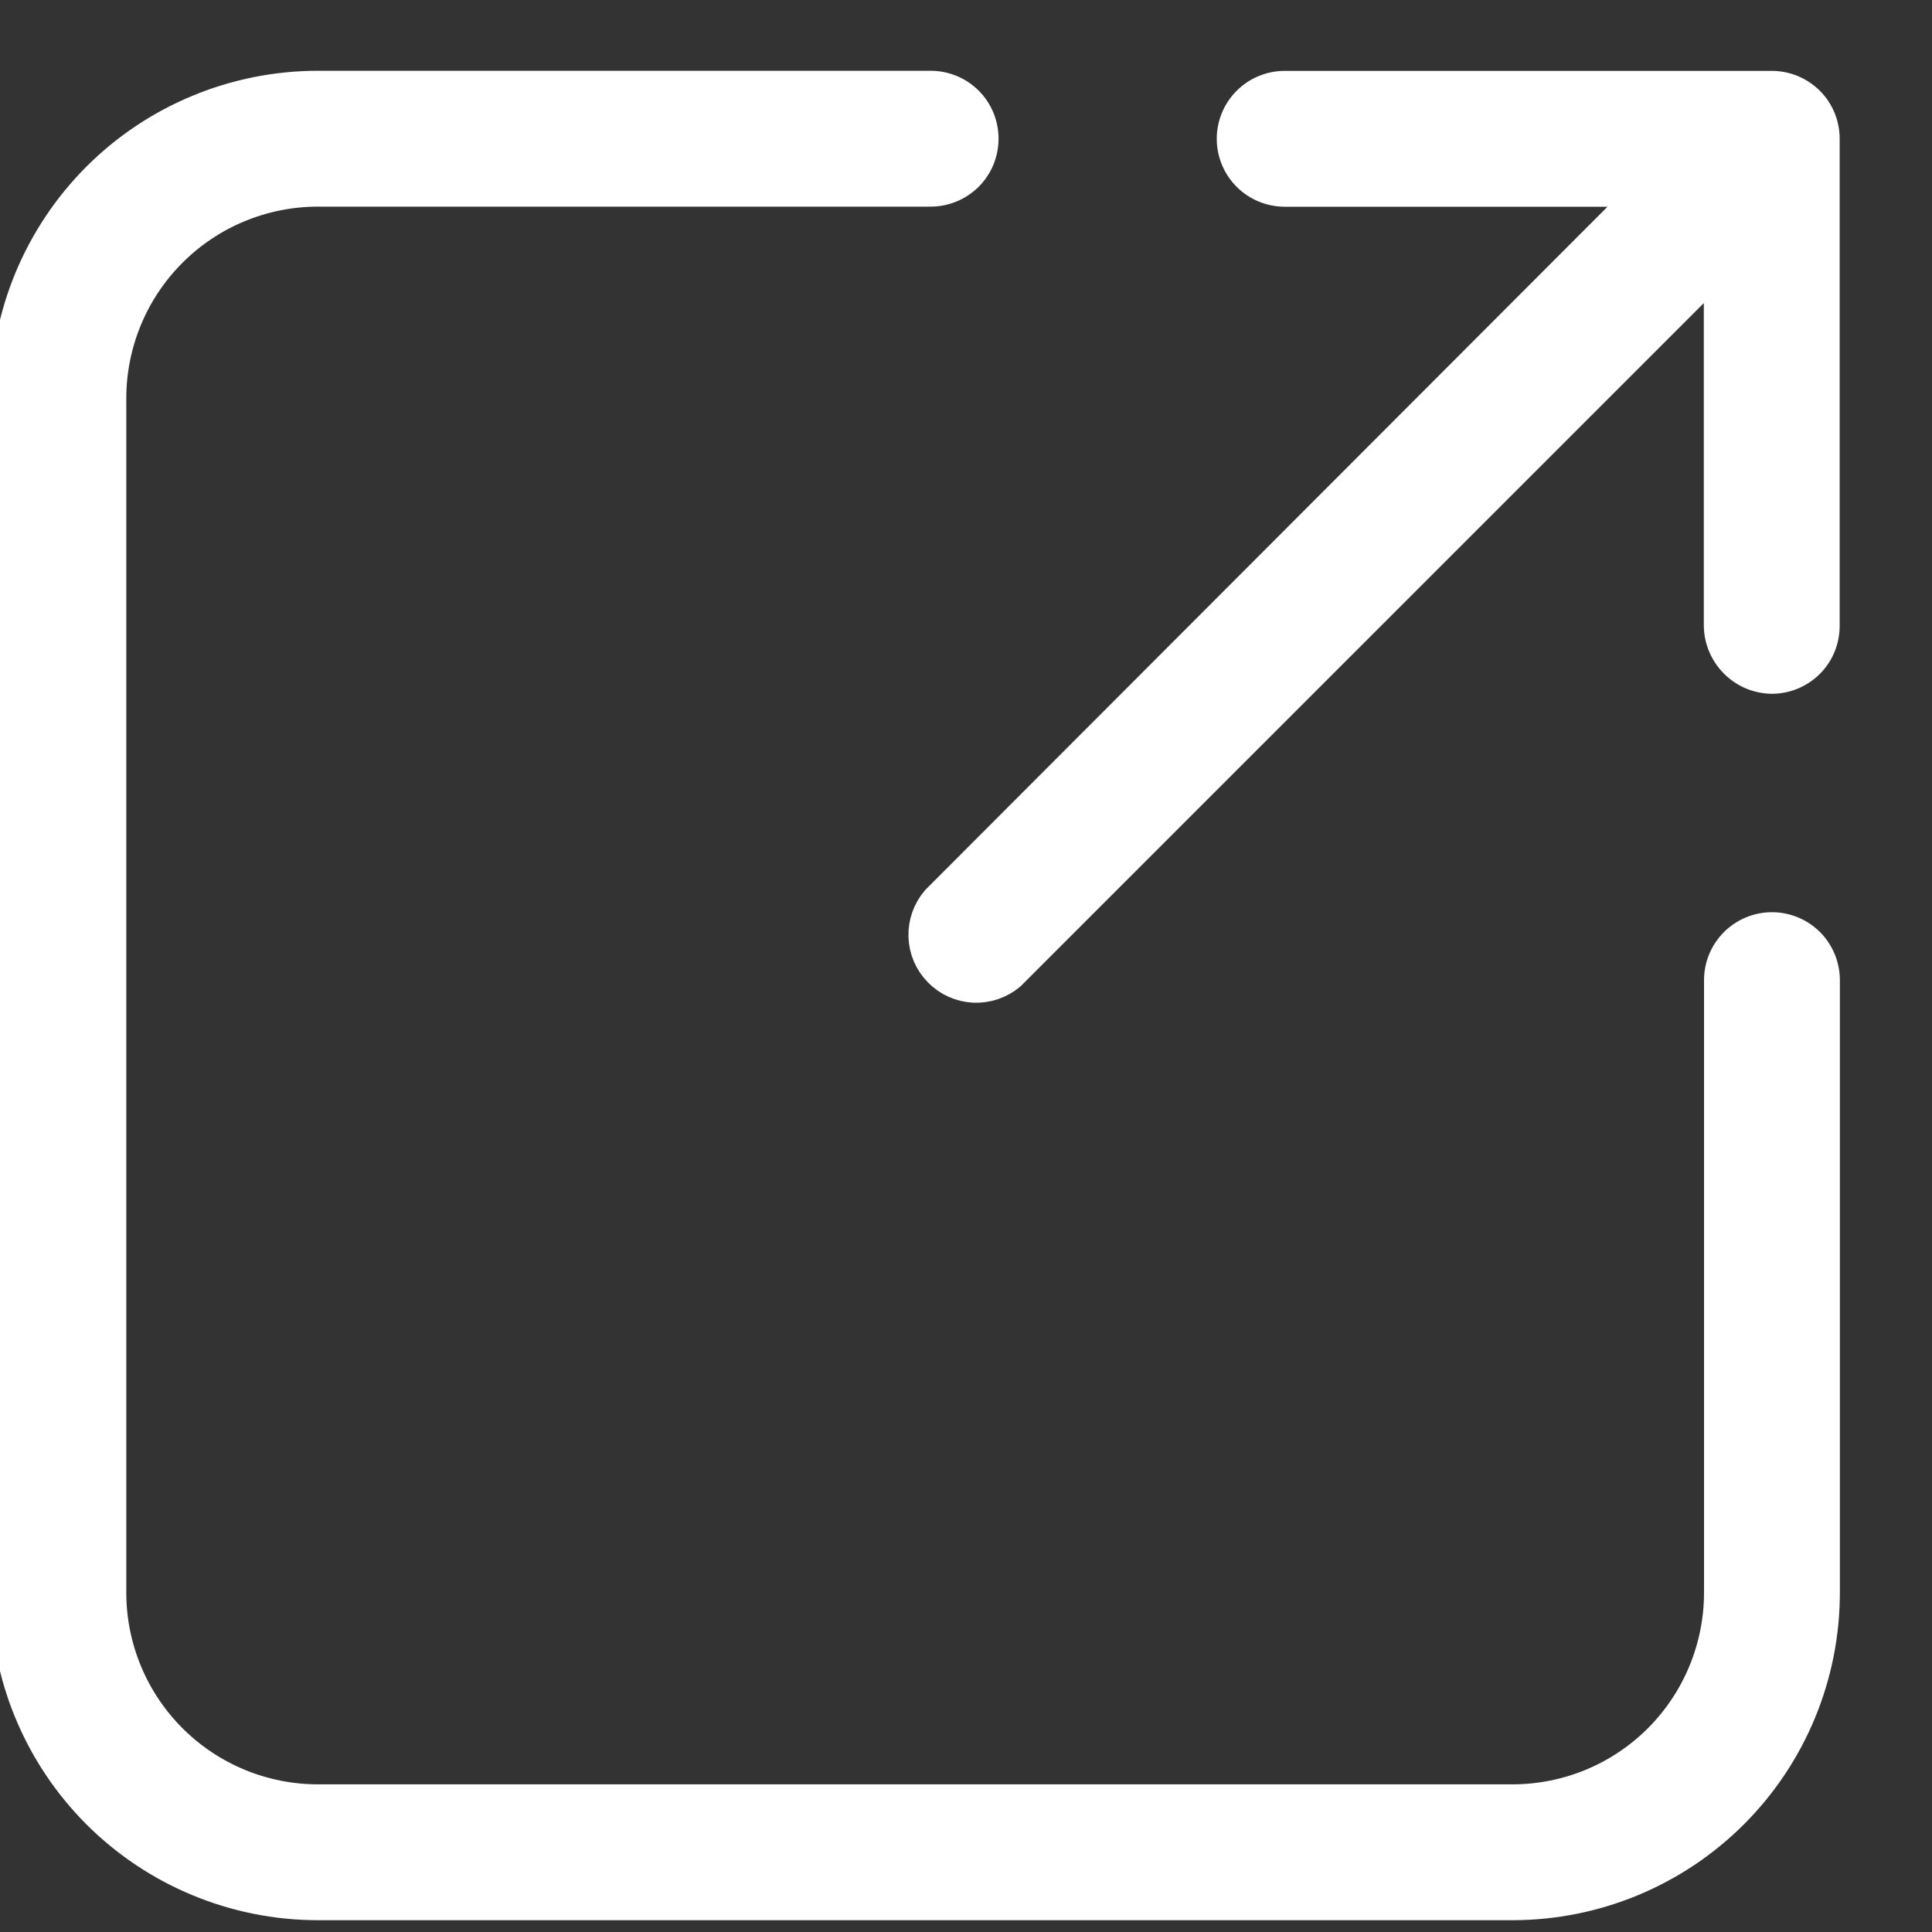
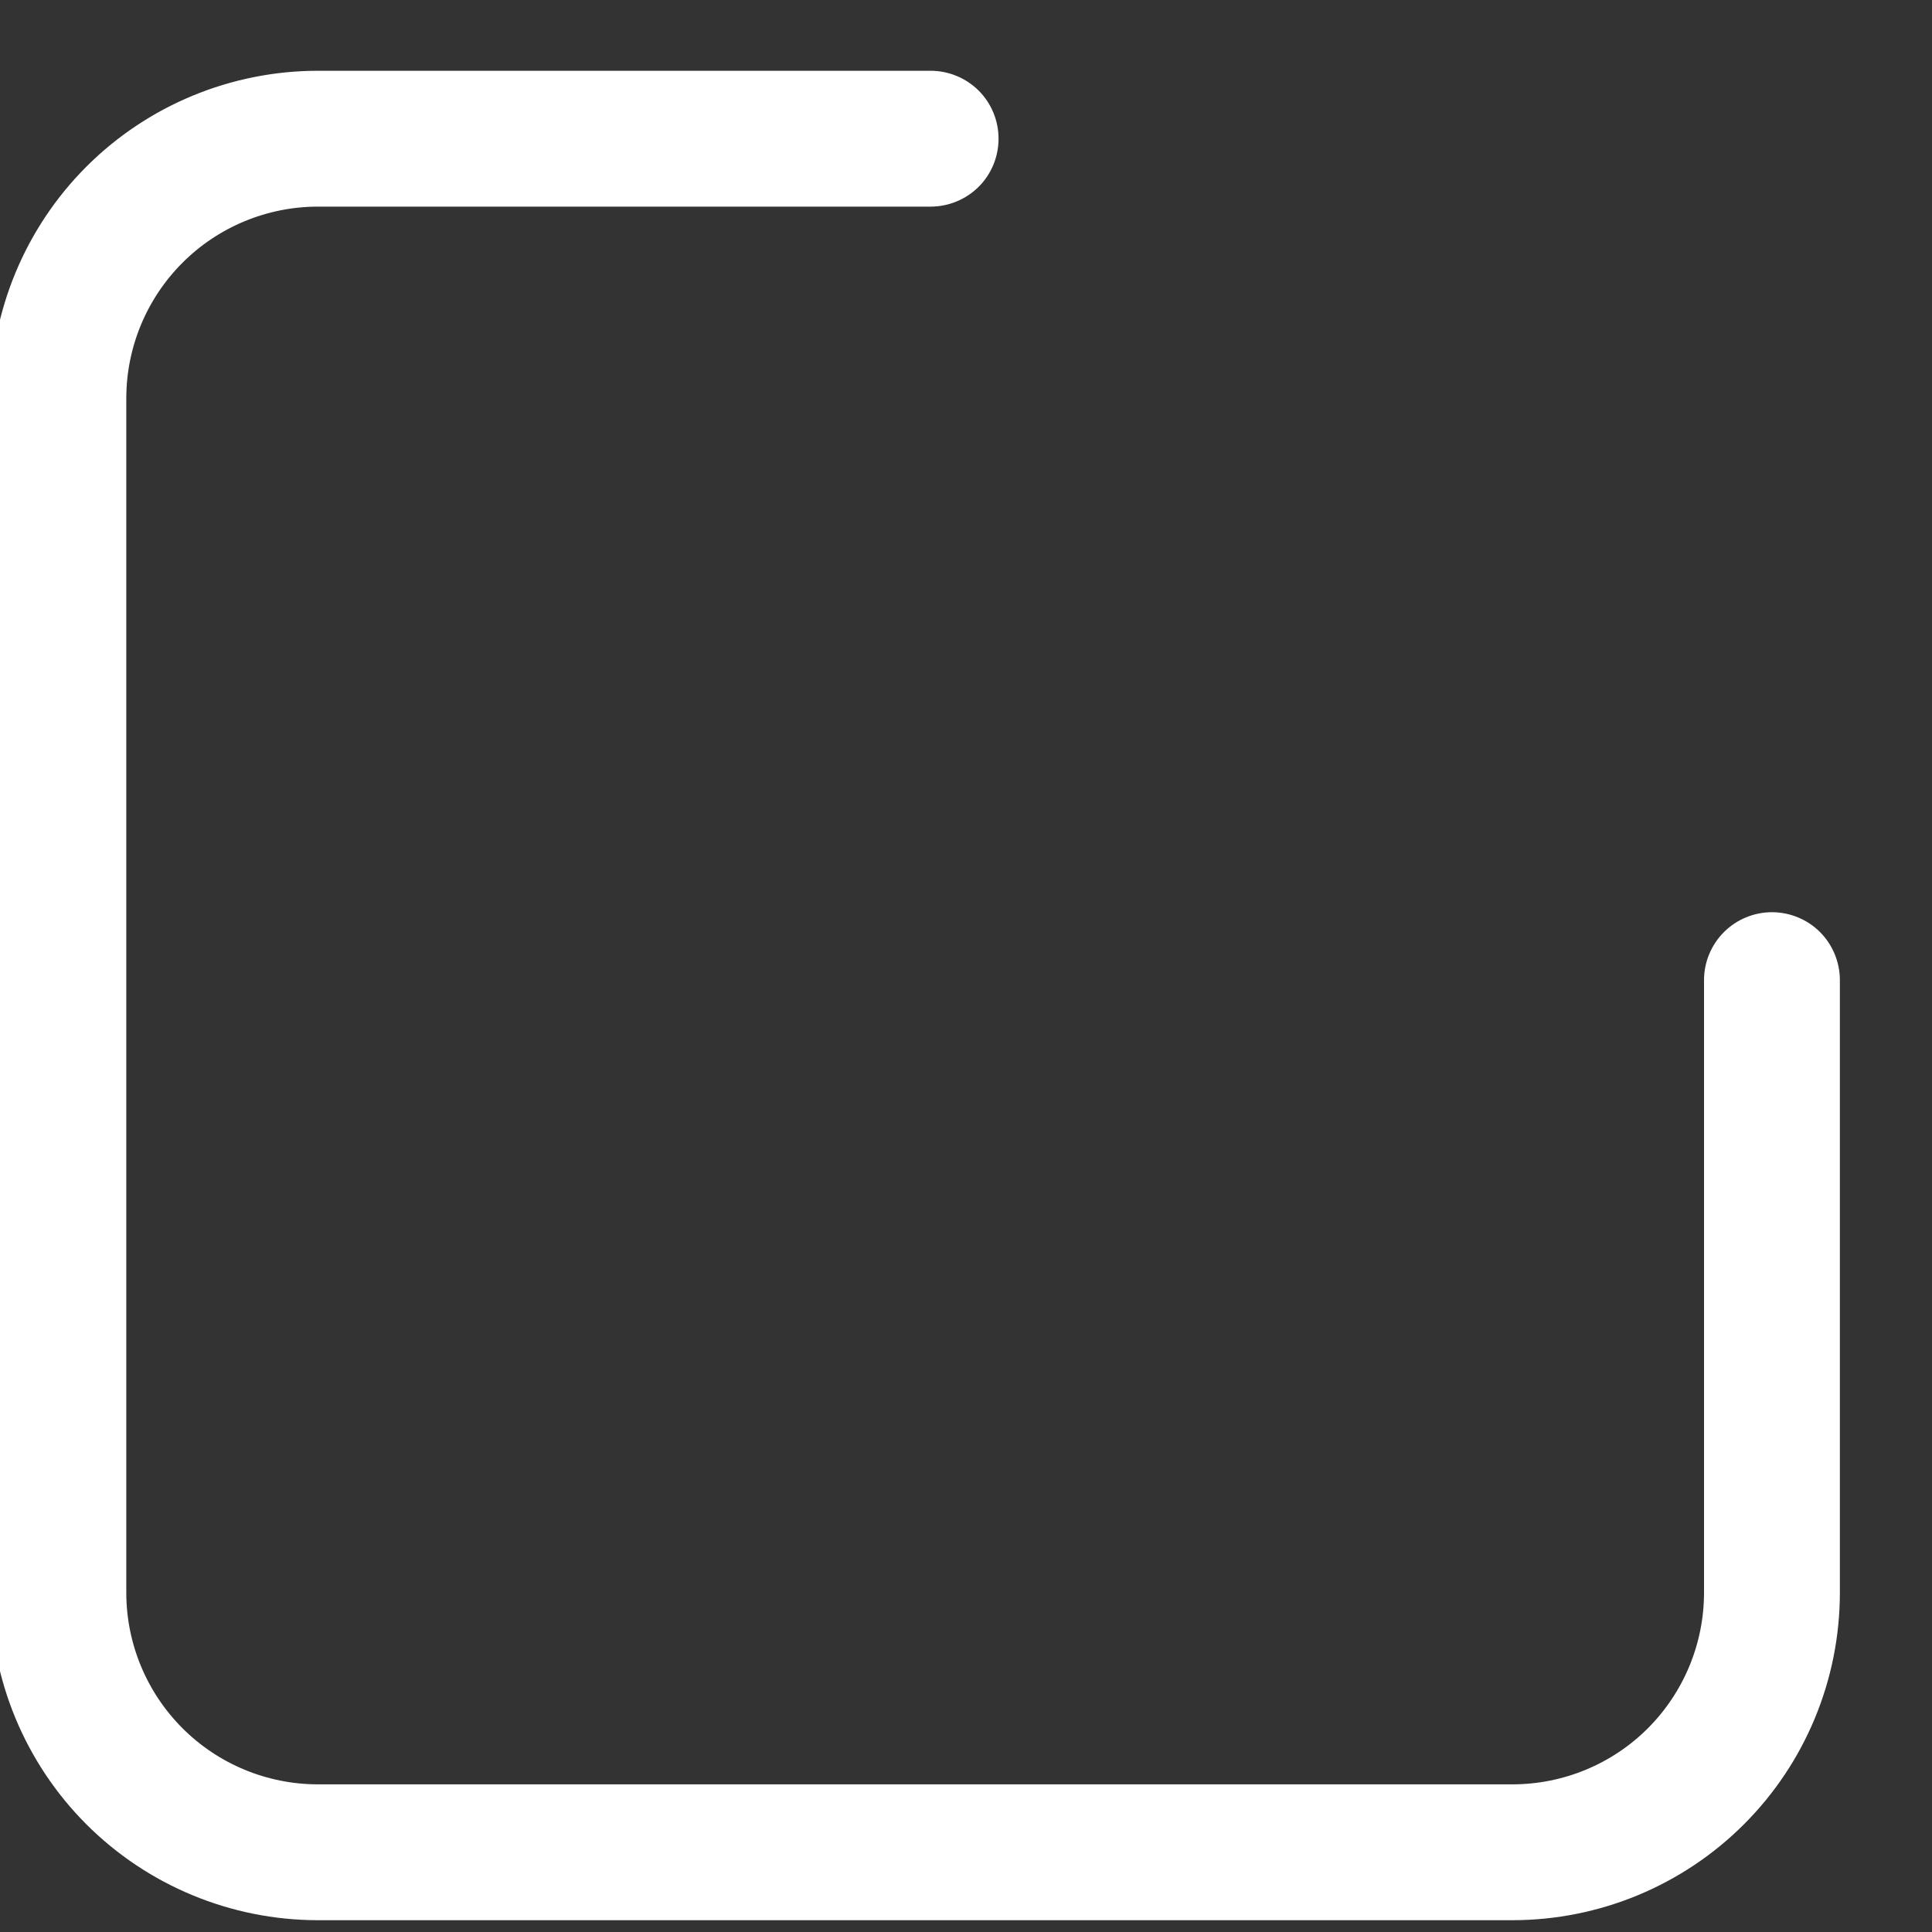
<svg xmlns="http://www.w3.org/2000/svg" width="19" height="19" viewBox="0 0 19 19" fill="none">
  <rect x="0" y="0" width="19" height="19" fill="#333333" stroke="none" />
-   <path d="M9.224 8.865C9.142 8.96 9.098 9.083 9.102 9.209C9.106 9.335 9.157 9.454 9.246 9.544C9.334 9.634 9.453 9.687 9.579 9.693C9.705 9.698 9.828 9.656 9.924 9.575L16.924 2.575V6.155C16.926 6.287 16.98 6.413 17.073 6.506C17.166 6.6 17.292 6.653 17.424 6.655C17.557 6.655 17.684 6.602 17.778 6.509C17.872 6.415 17.924 6.288 17.924 6.155V1.365C17.924 1.232 17.872 1.105 17.778 1.011C17.684 0.918 17.557 0.865 17.424 0.865H12.634C12.502 0.865 12.374 0.918 12.281 1.011C12.187 1.105 12.134 1.232 12.134 1.365C12.134 1.498 12.187 1.625 12.281 1.719C12.374 1.812 12.502 1.865 12.634 1.865H16.214L9.224 8.865Z" fill="white" stroke="white" stroke-width="0.336" />
  <path d="M14.876 18.716H3.124C2.316 18.715 1.54 18.394 0.968 17.822C0.397 17.25 0.075 16.475 0.074 15.666V3.914C0.075 3.105 0.397 2.33 0.968 1.758C1.54 1.186 2.316 0.865 3.124 0.864H9.152C9.285 0.864 9.412 0.917 9.506 1.01C9.6 1.104 9.652 1.231 9.652 1.364C9.652 1.497 9.6 1.624 9.506 1.718C9.412 1.811 9.285 1.864 9.152 1.864H3.124C2.581 1.865 2.06 2.081 1.676 2.465C1.291 2.85 1.075 3.371 1.074 3.914V15.666C1.075 16.209 1.291 16.73 1.676 17.115C2.06 17.499 2.581 17.715 3.124 17.716H14.876C15.42 17.715 15.941 17.499 16.325 17.115C16.709 16.73 16.925 16.209 16.926 15.666V9.639C16.926 9.506 16.979 9.379 17.073 9.285C17.166 9.192 17.294 9.139 17.426 9.139C17.559 9.139 17.686 9.192 17.78 9.285C17.873 9.379 17.926 9.506 17.926 9.639V15.666C17.925 16.475 17.604 17.25 17.032 17.822C16.46 18.394 15.685 18.715 14.876 18.716Z" fill="white" stroke="white" stroke-width="0.336" />
</svg>